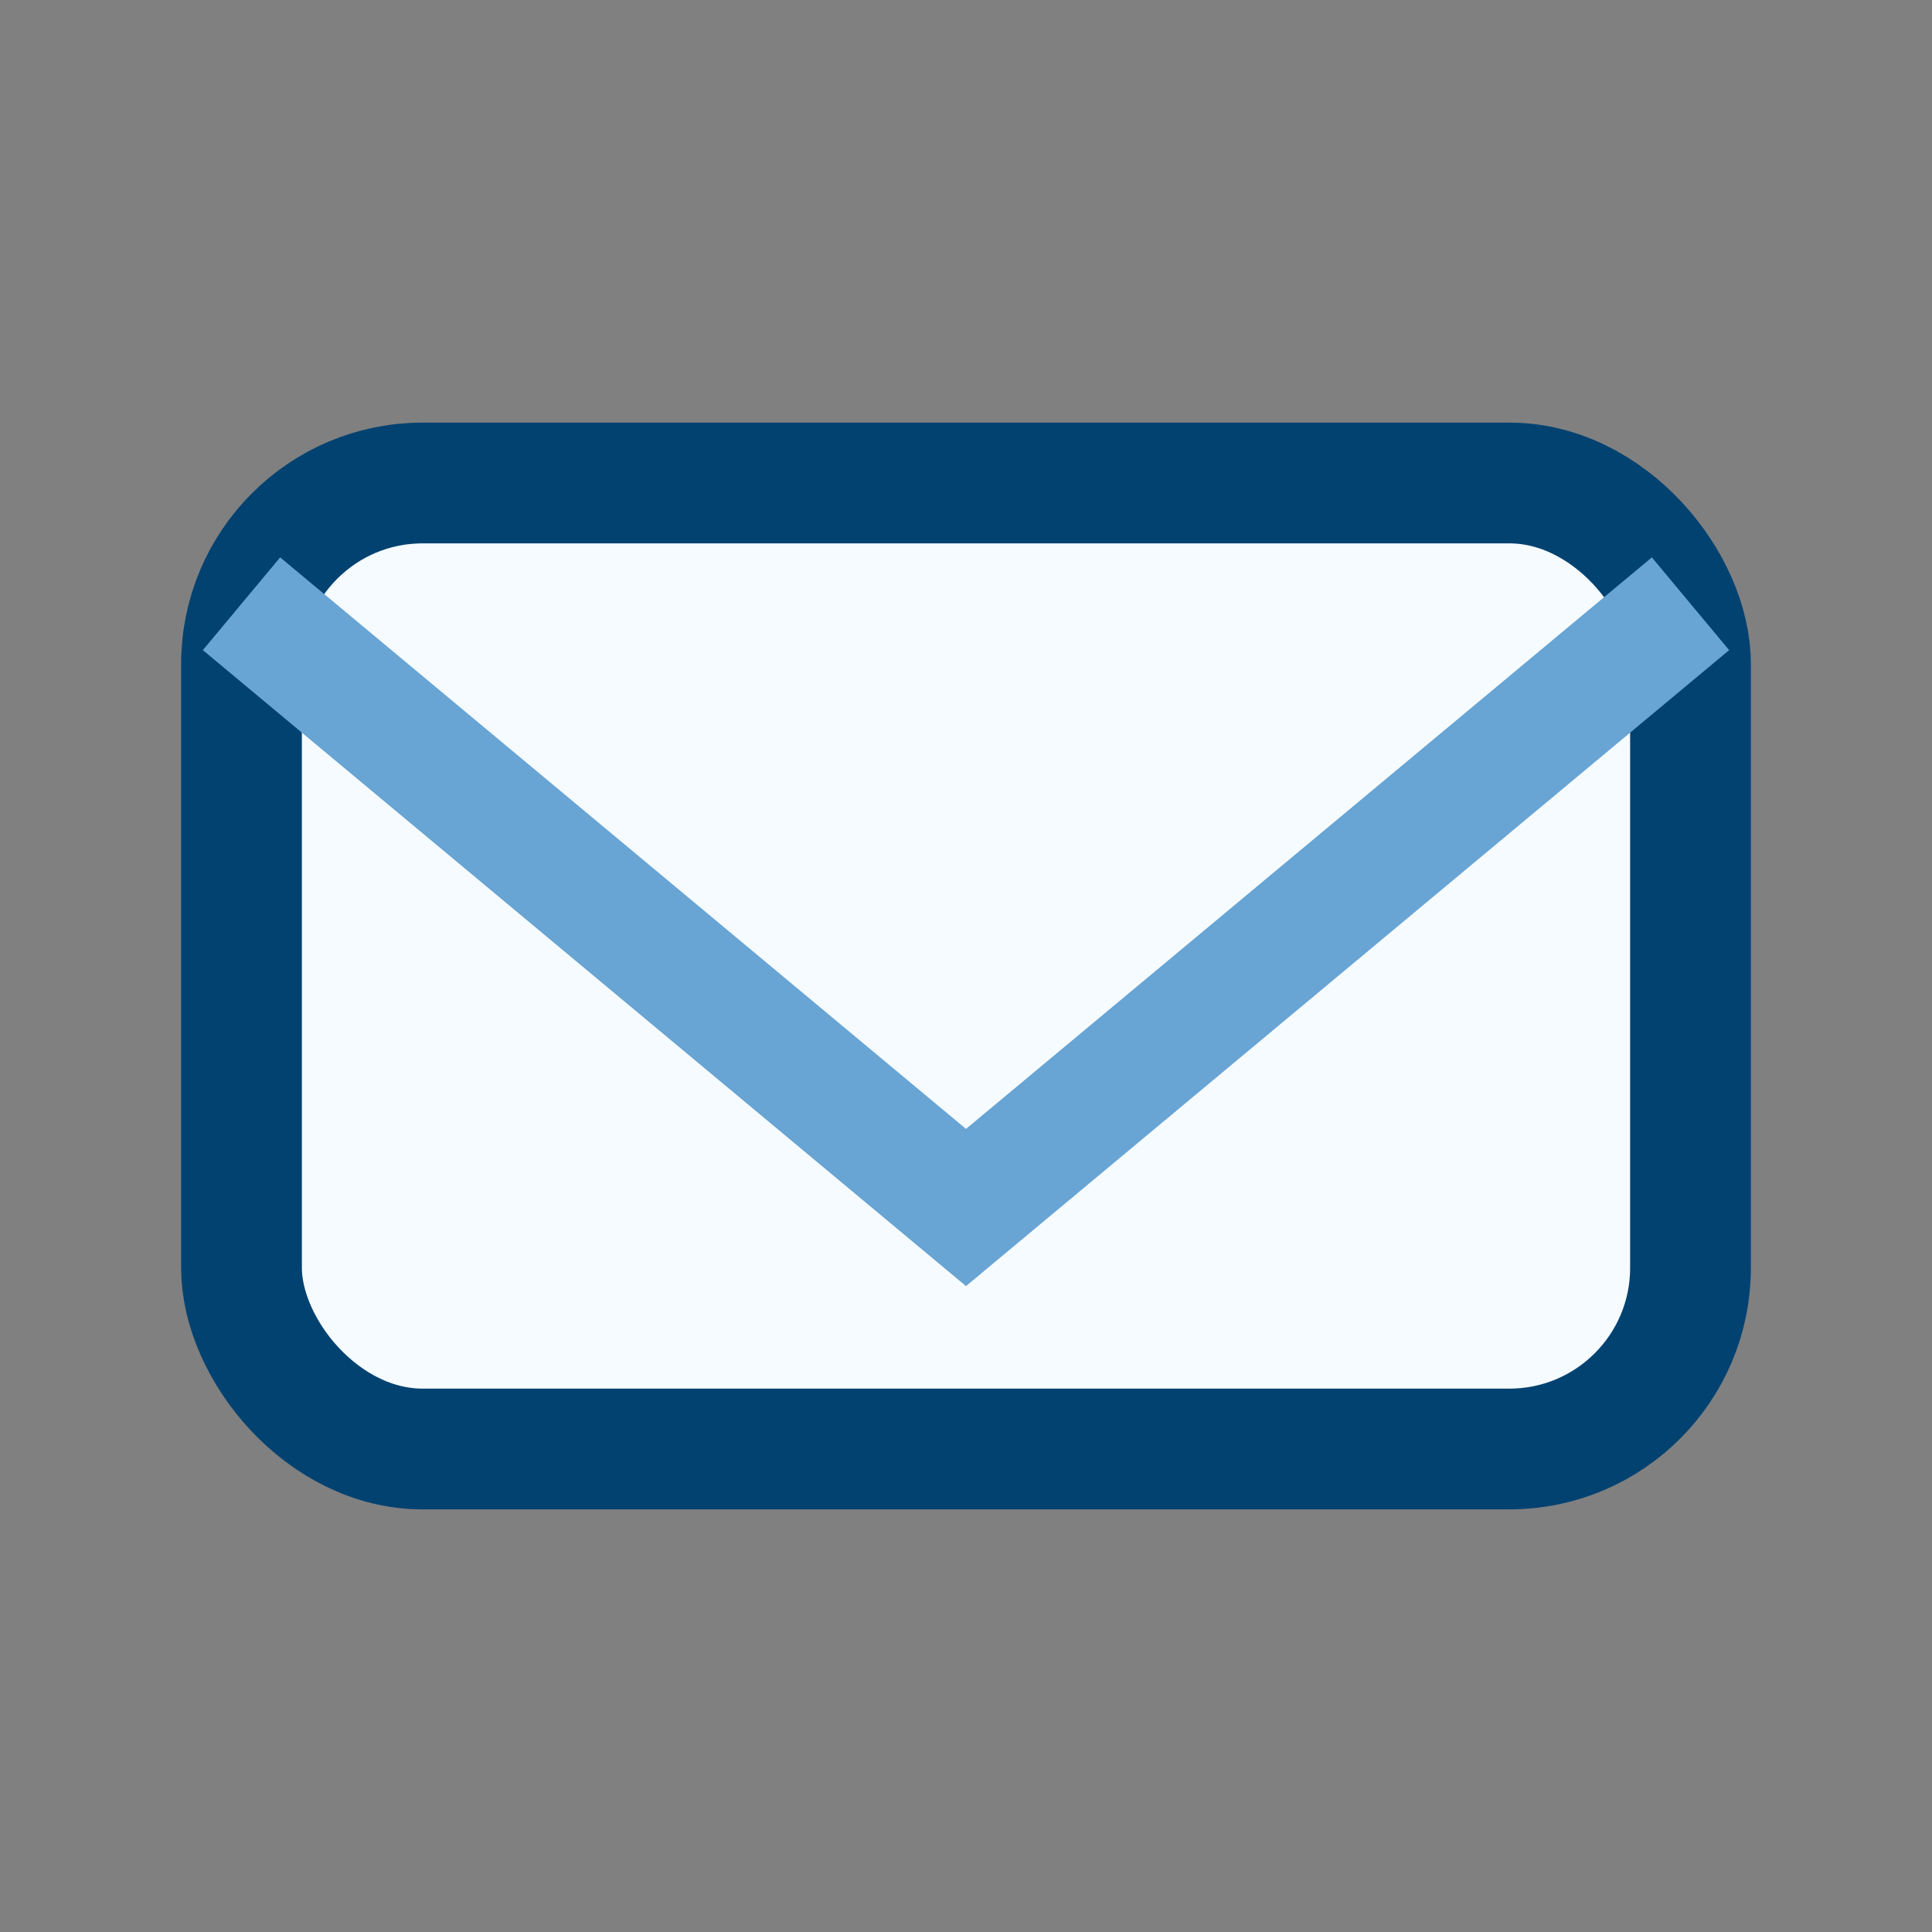
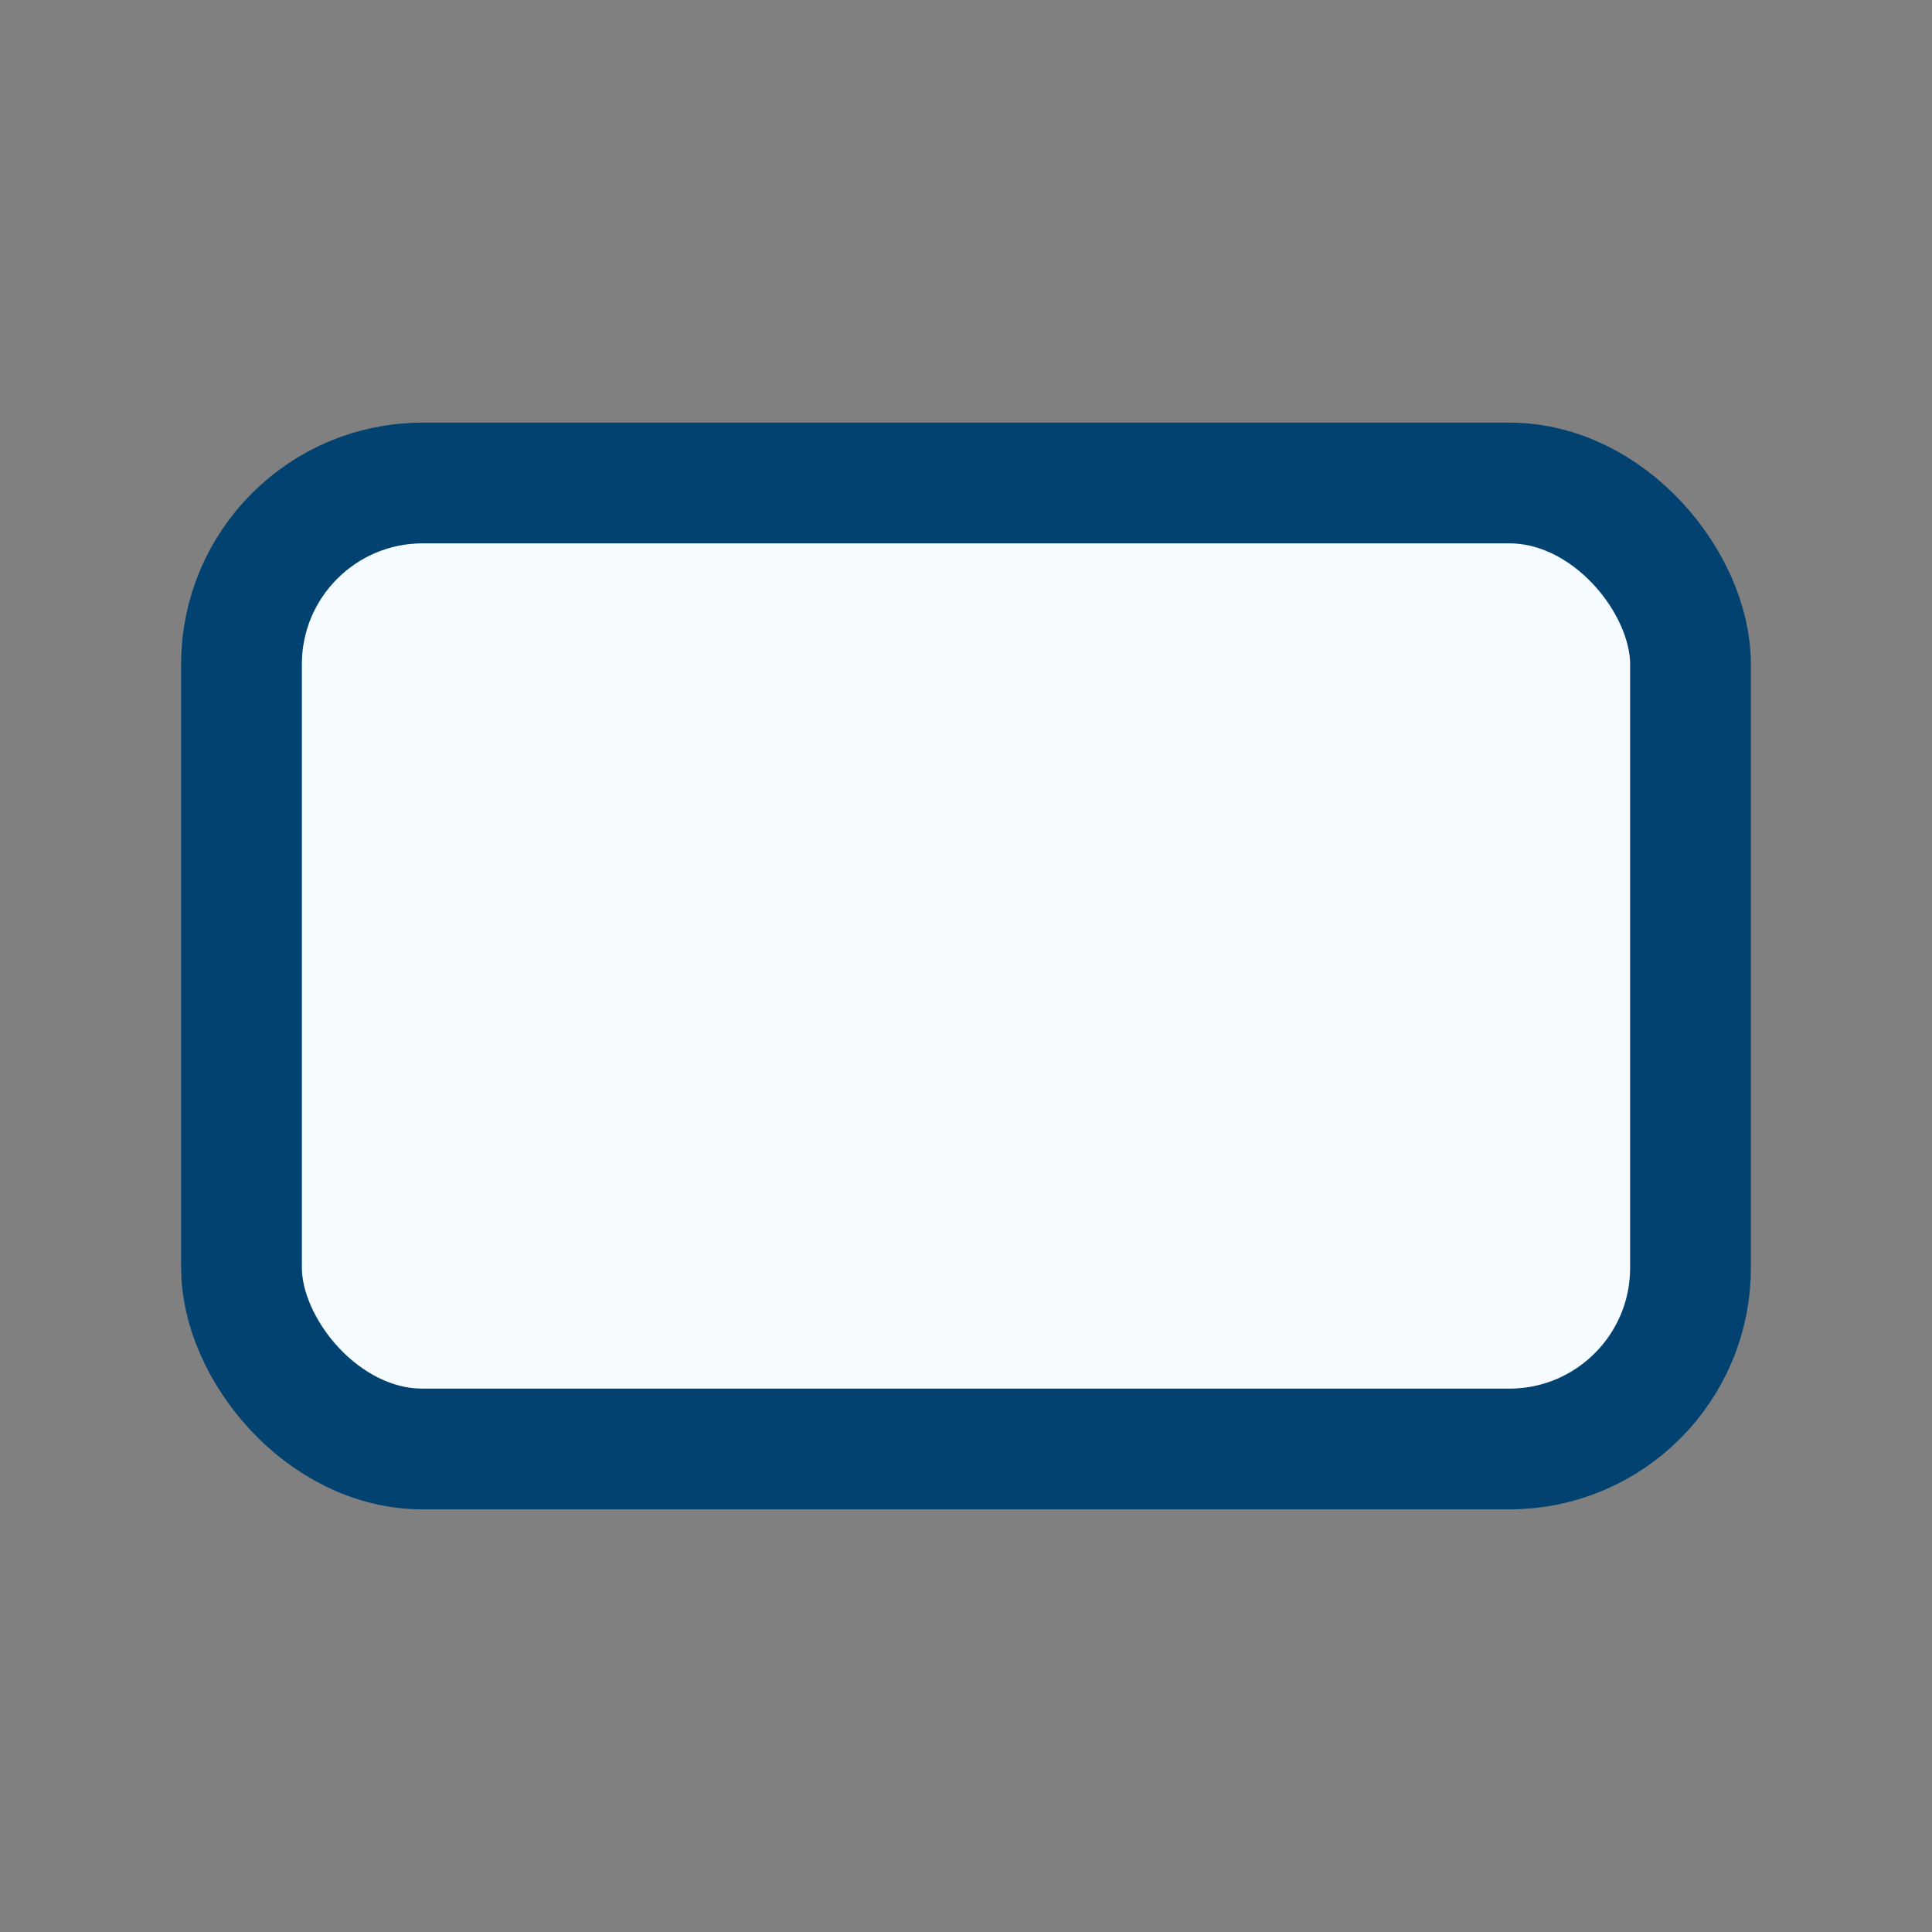
<svg xmlns="http://www.w3.org/2000/svg" width="32" height="32" viewBox="0 0 32 32">
  <rect x="0" y="0" width="32" height="32" fill="#808080" stroke="none" />
  <rect x="4" y="8" width="24" height="16" rx="3" fill="#F5FBFF" stroke="#014271" stroke-width="2" />
-   <path d="M4 10l12 10 12-10" fill="none" stroke="#68A4D4" stroke-width="2" />
</svg>